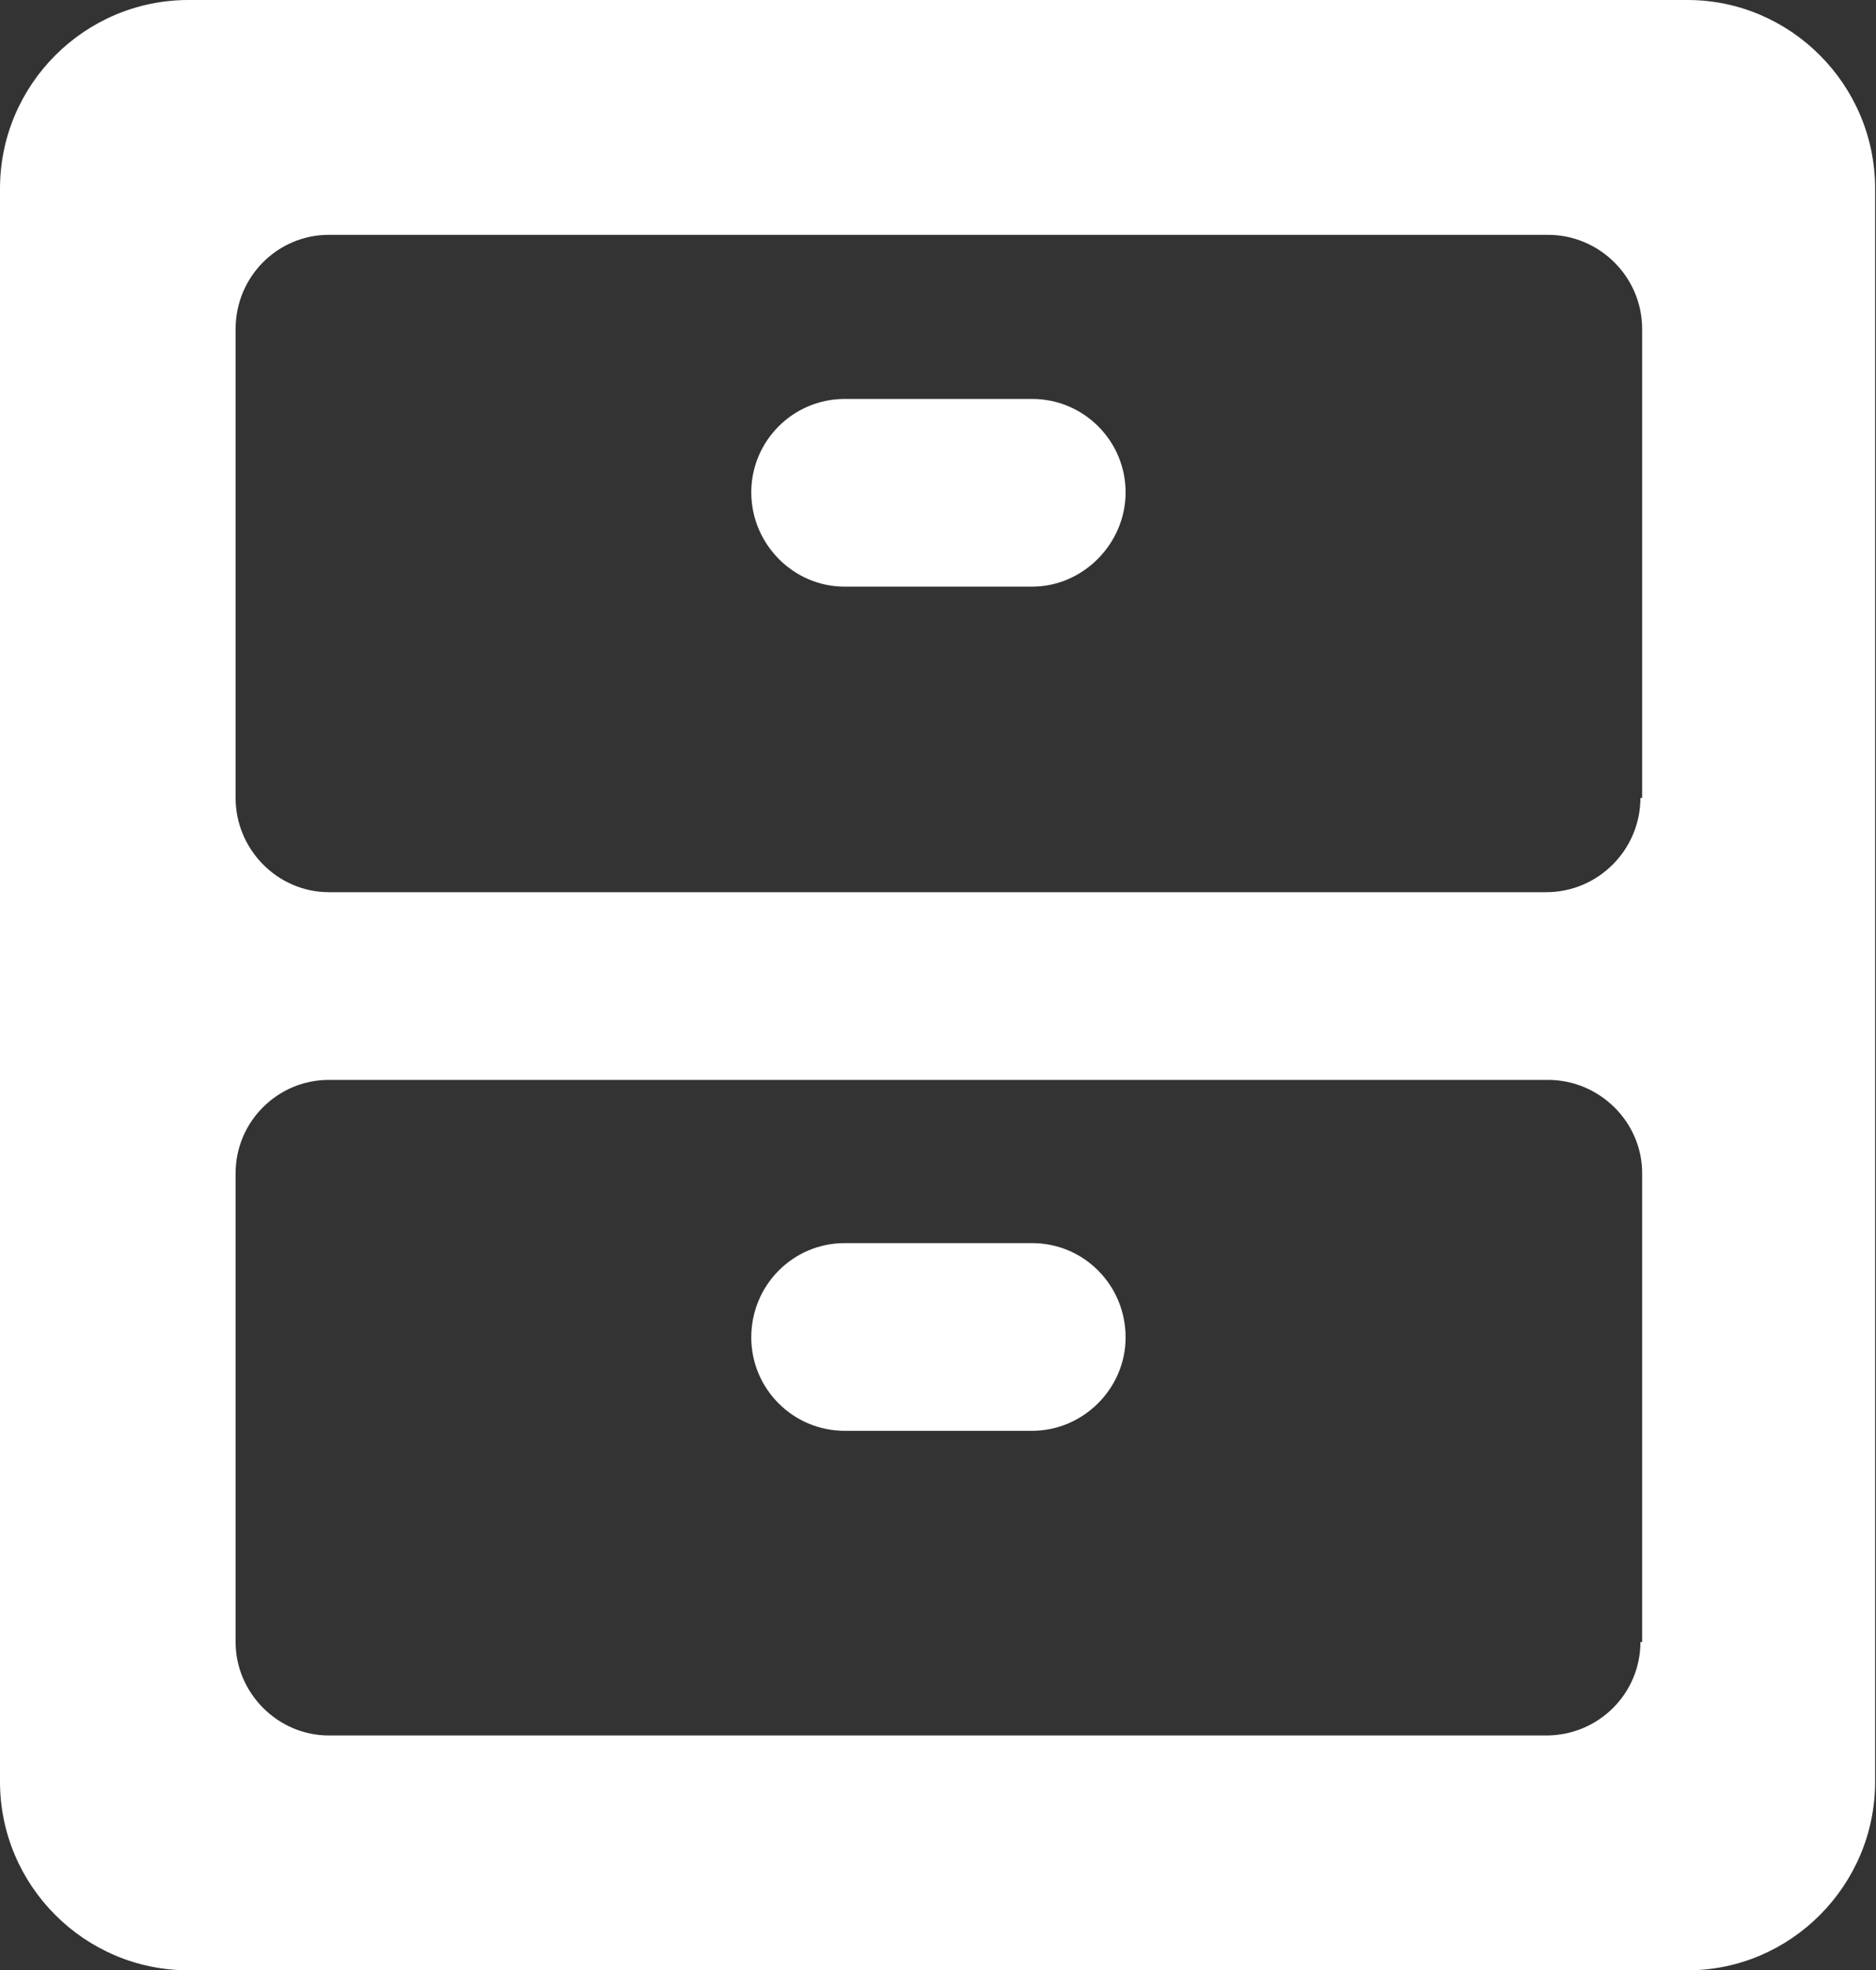
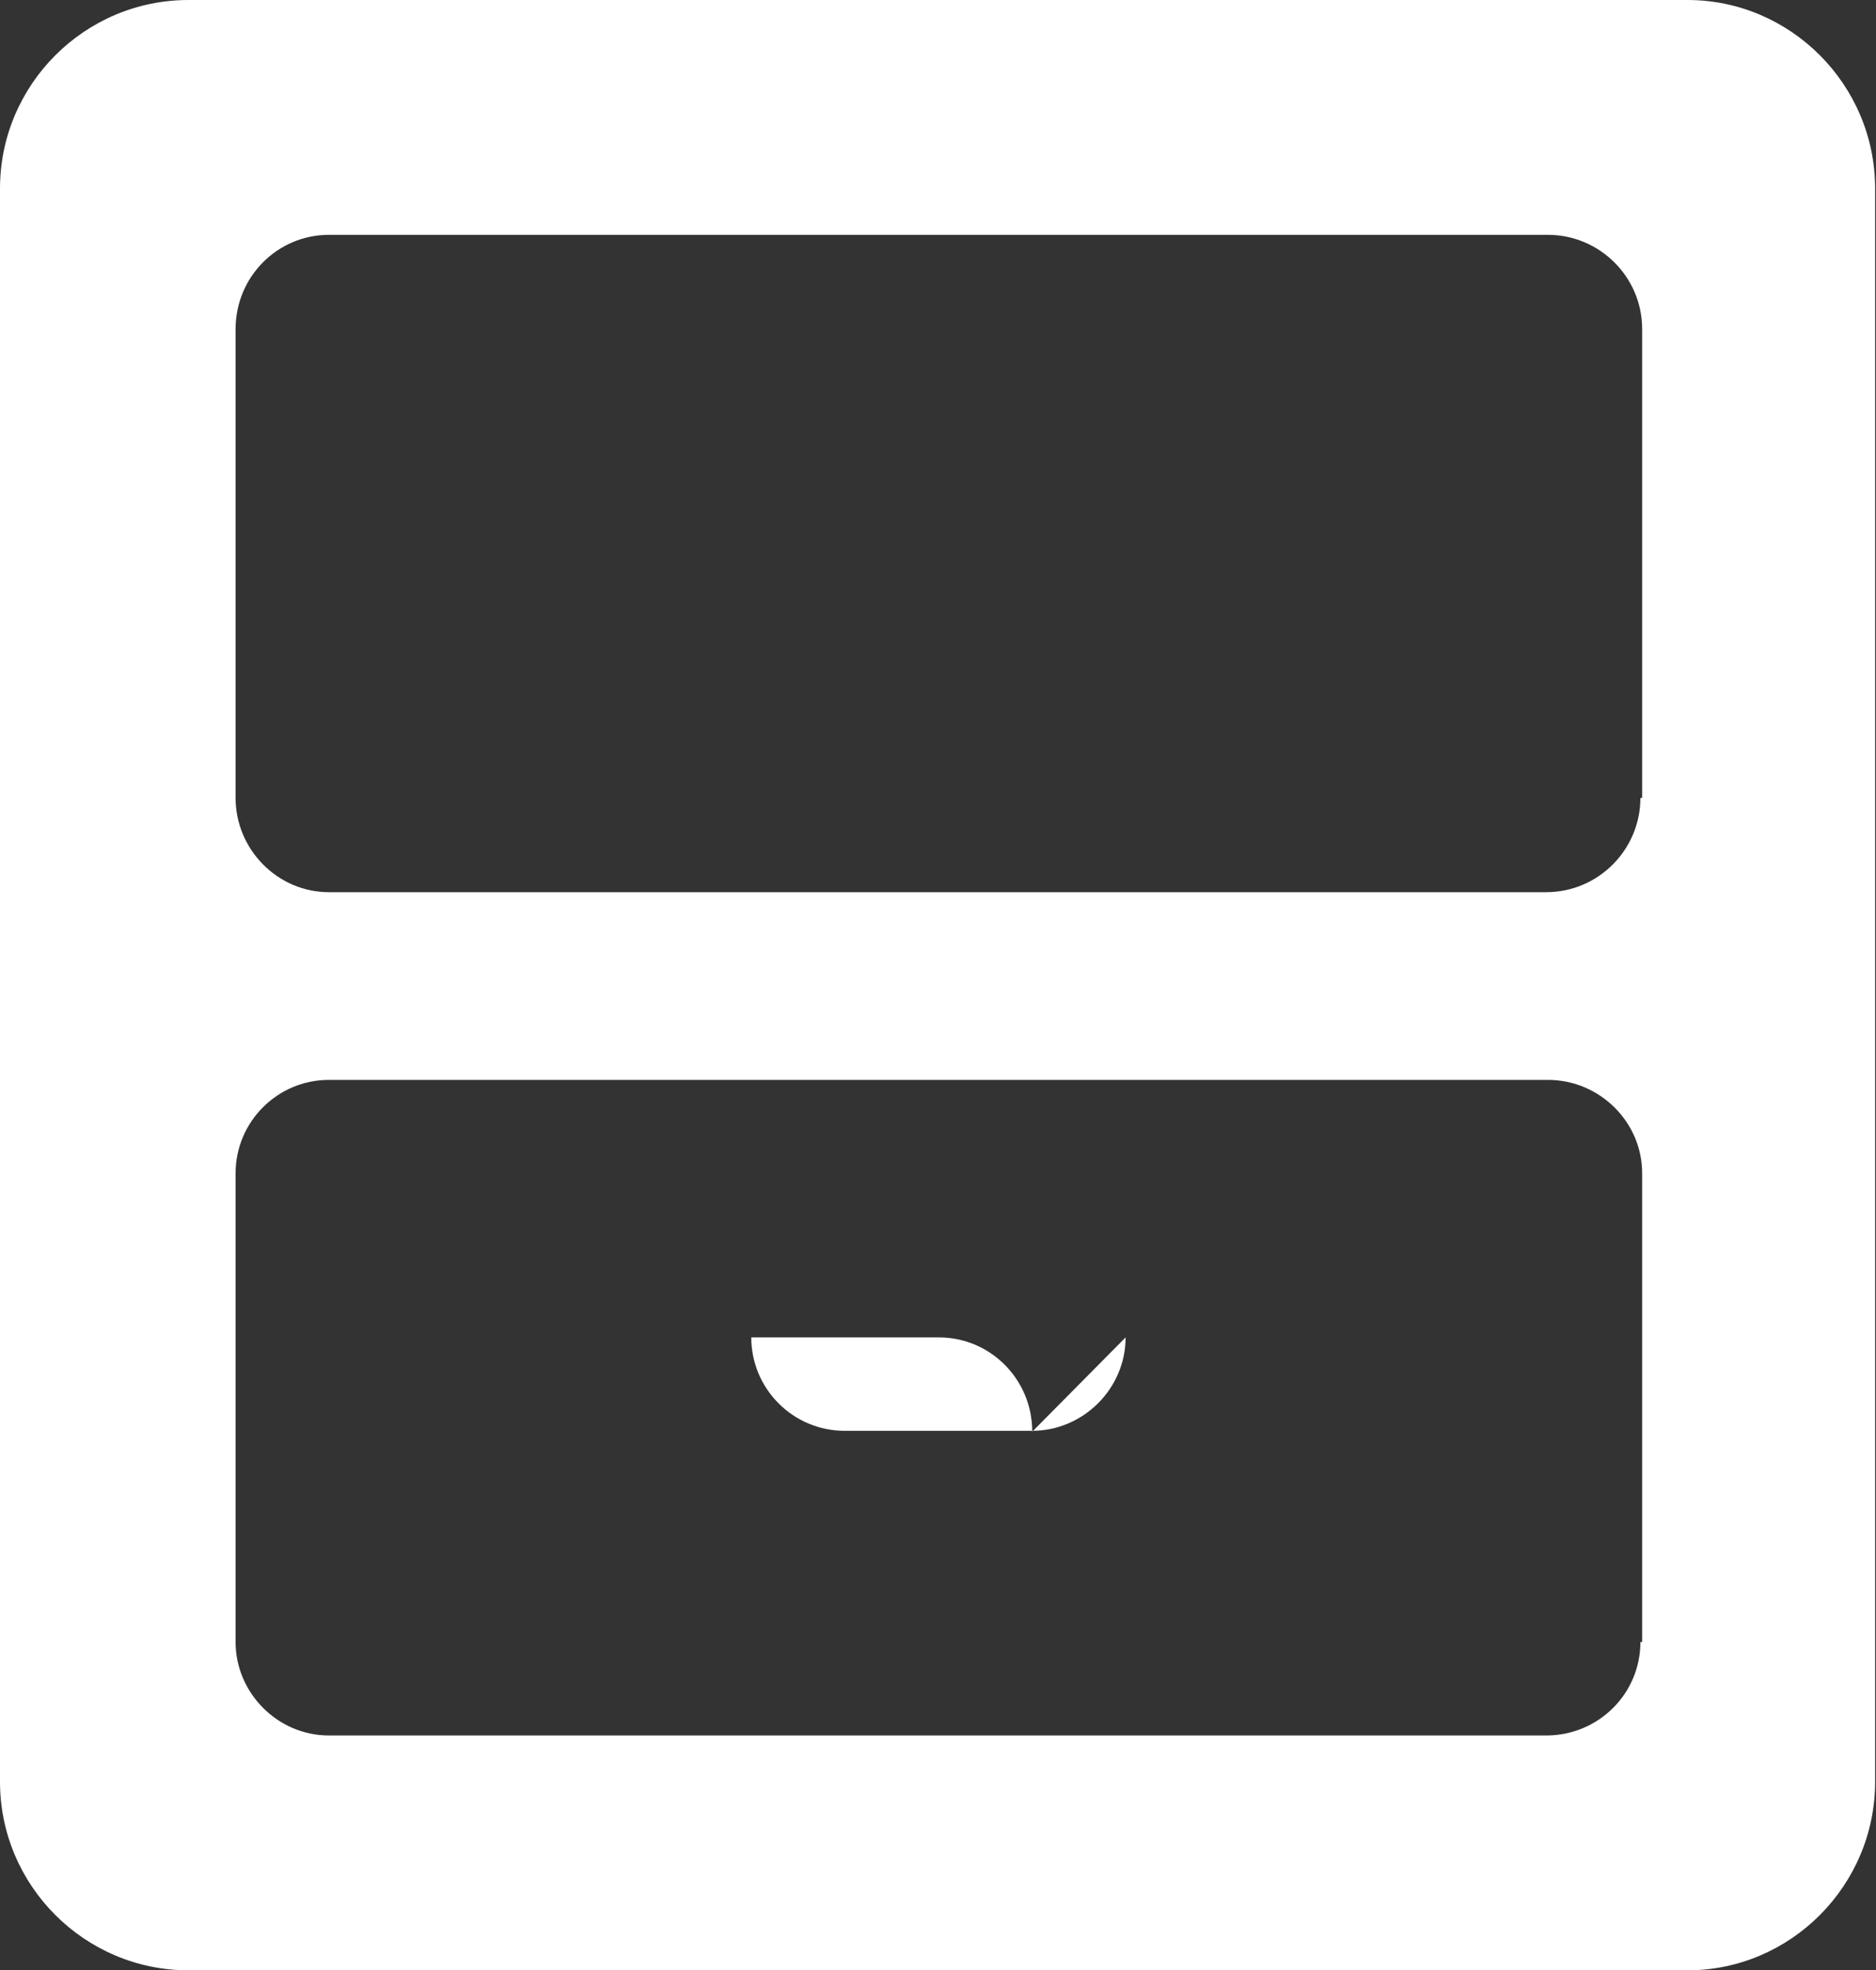
<svg xmlns="http://www.w3.org/2000/svg" id="_イヤー_2" viewBox="0 0 21.5 22.57">
  <rect x="0" y="0" width="21.5" height="22.57" fill="#333333" stroke="none" />
  <defs>
    <style>.cls-1{fill:#fff;}</style>
  </defs>
  <g id="_イン画像を入れてください">
    <g>
-       <path class="cls-1" d="M12.9,15.32c0,.59-.49,1.07-1.07,1.07h-2.15c-.59,0-1.07-.48-1.07-1.07h0c0-.6,.48-1.08,1.07-1.08h2.15c.59,0,1.07,.48,1.07,1.08h0Z" />
+       <path class="cls-1" d="M12.9,15.32c0,.59-.49,1.07-1.07,1.07h-2.15c-.59,0-1.07-.48-1.07-1.07h0h2.15c.59,0,1.07,.48,1.07,1.08h0Z" />
      <g>
        <path class="cls-1" d="M19.34,0H2.16C.97,0,0,.97,0,2.16V20.41c0,1.19,.97,2.16,2.16,2.16H19.34c1.18,0,2.15-.97,2.15-2.16V2.16c0-1.19-.97-2.16-2.15-2.16Zm-.54,18.81c0,.59-.48,1.07-1.08,1.07H3.77c-.59,0-1.07-.49-1.07-1.07v-5.37c0-.59,.48-1.07,1.07-1.07h13.97c.59,0,1.08,.48,1.08,1.07v5.37Zm0-9.67c0,.59-.48,1.08-1.08,1.08H3.77c-.59,0-1.07-.49-1.07-1.08V3.77c0-.6,.48-1.08,1.07-1.08h13.97c.59,0,1.08,.48,1.08,1.08v5.37Z" />
-         <path class="cls-1" d="M12.9,5.64c0,.59-.49,1.08-1.07,1.08h-2.15c-.59,0-1.07-.49-1.07-1.08h0c0-.59,.48-1.07,1.07-1.07h2.15c.59,0,1.07,.48,1.07,1.07h0Z" />
      </g>
    </g>
  </g>
</svg>